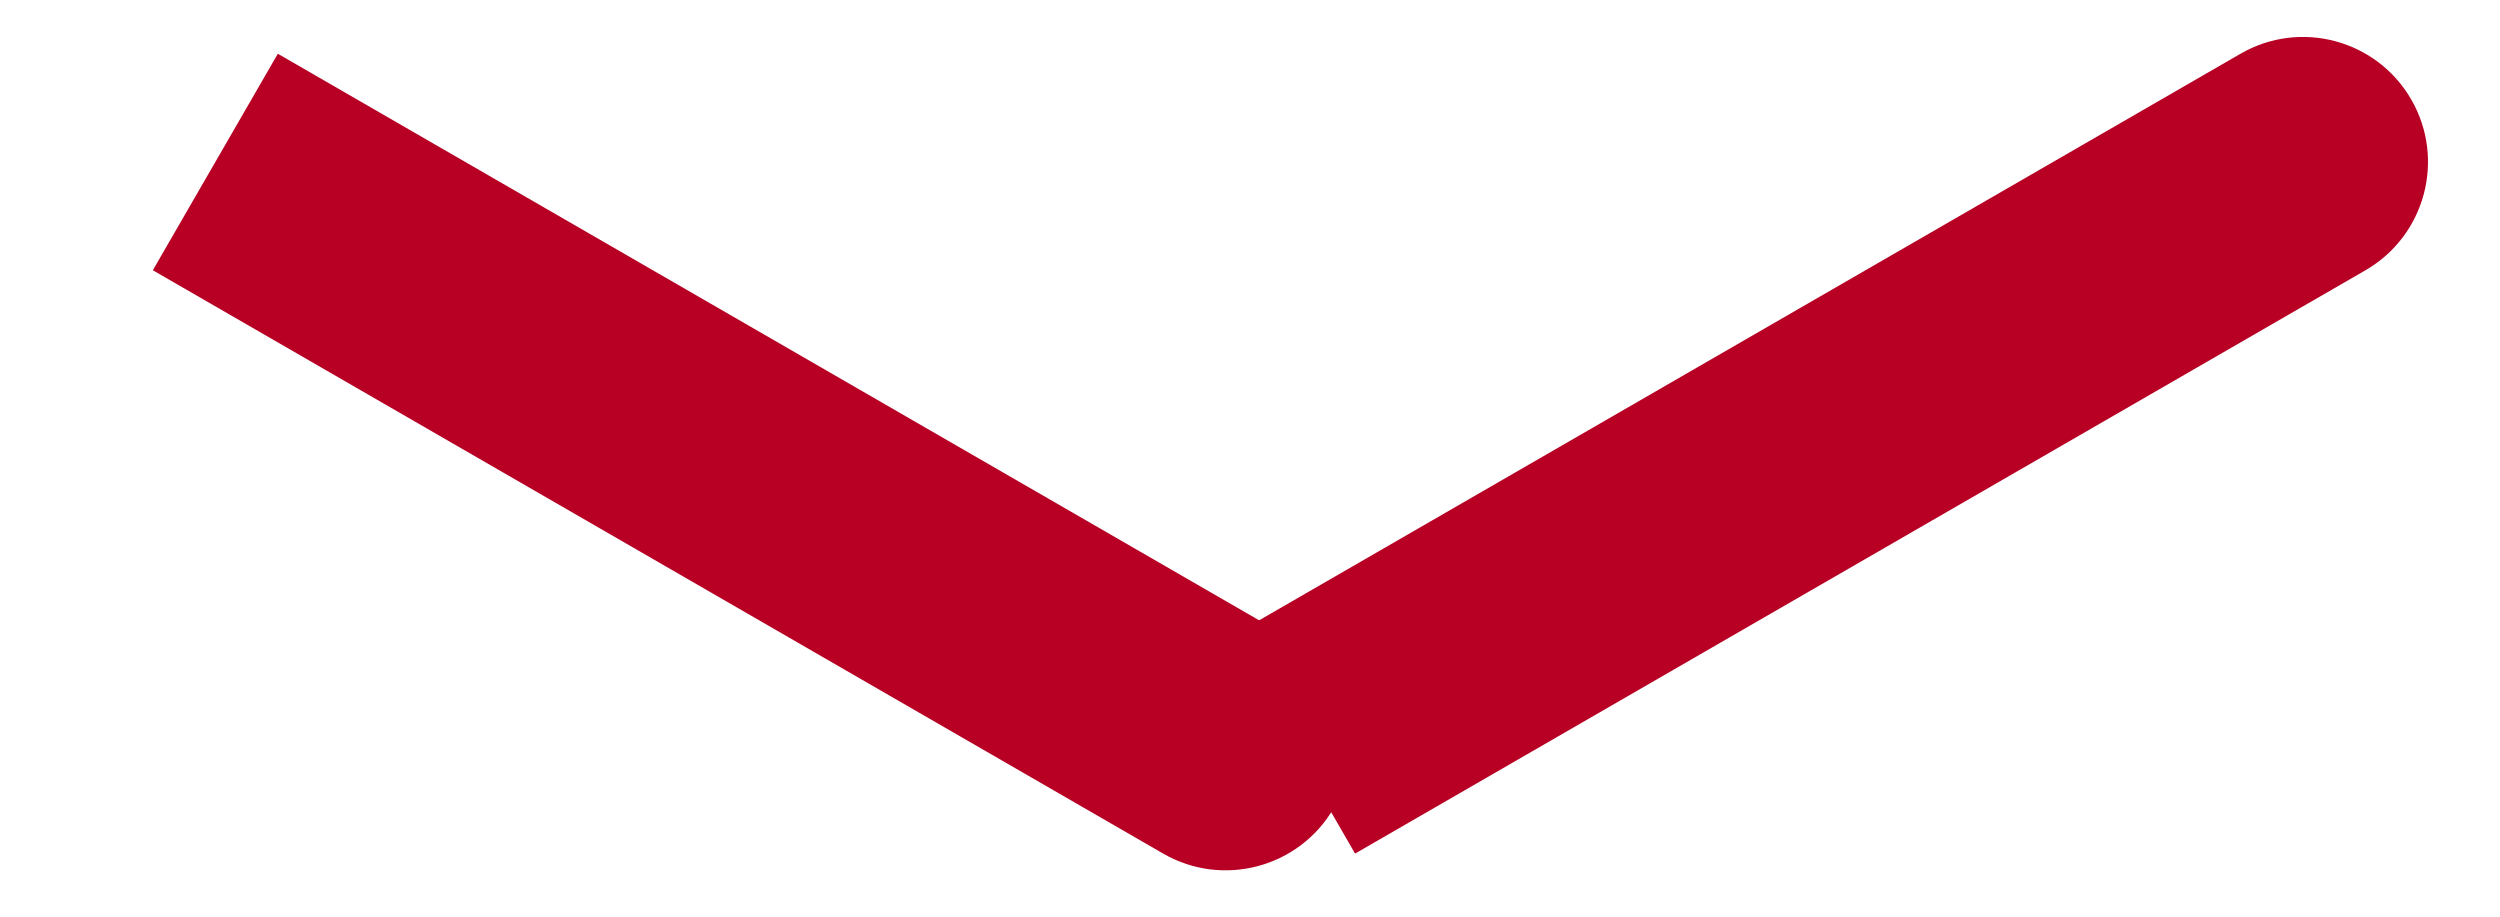
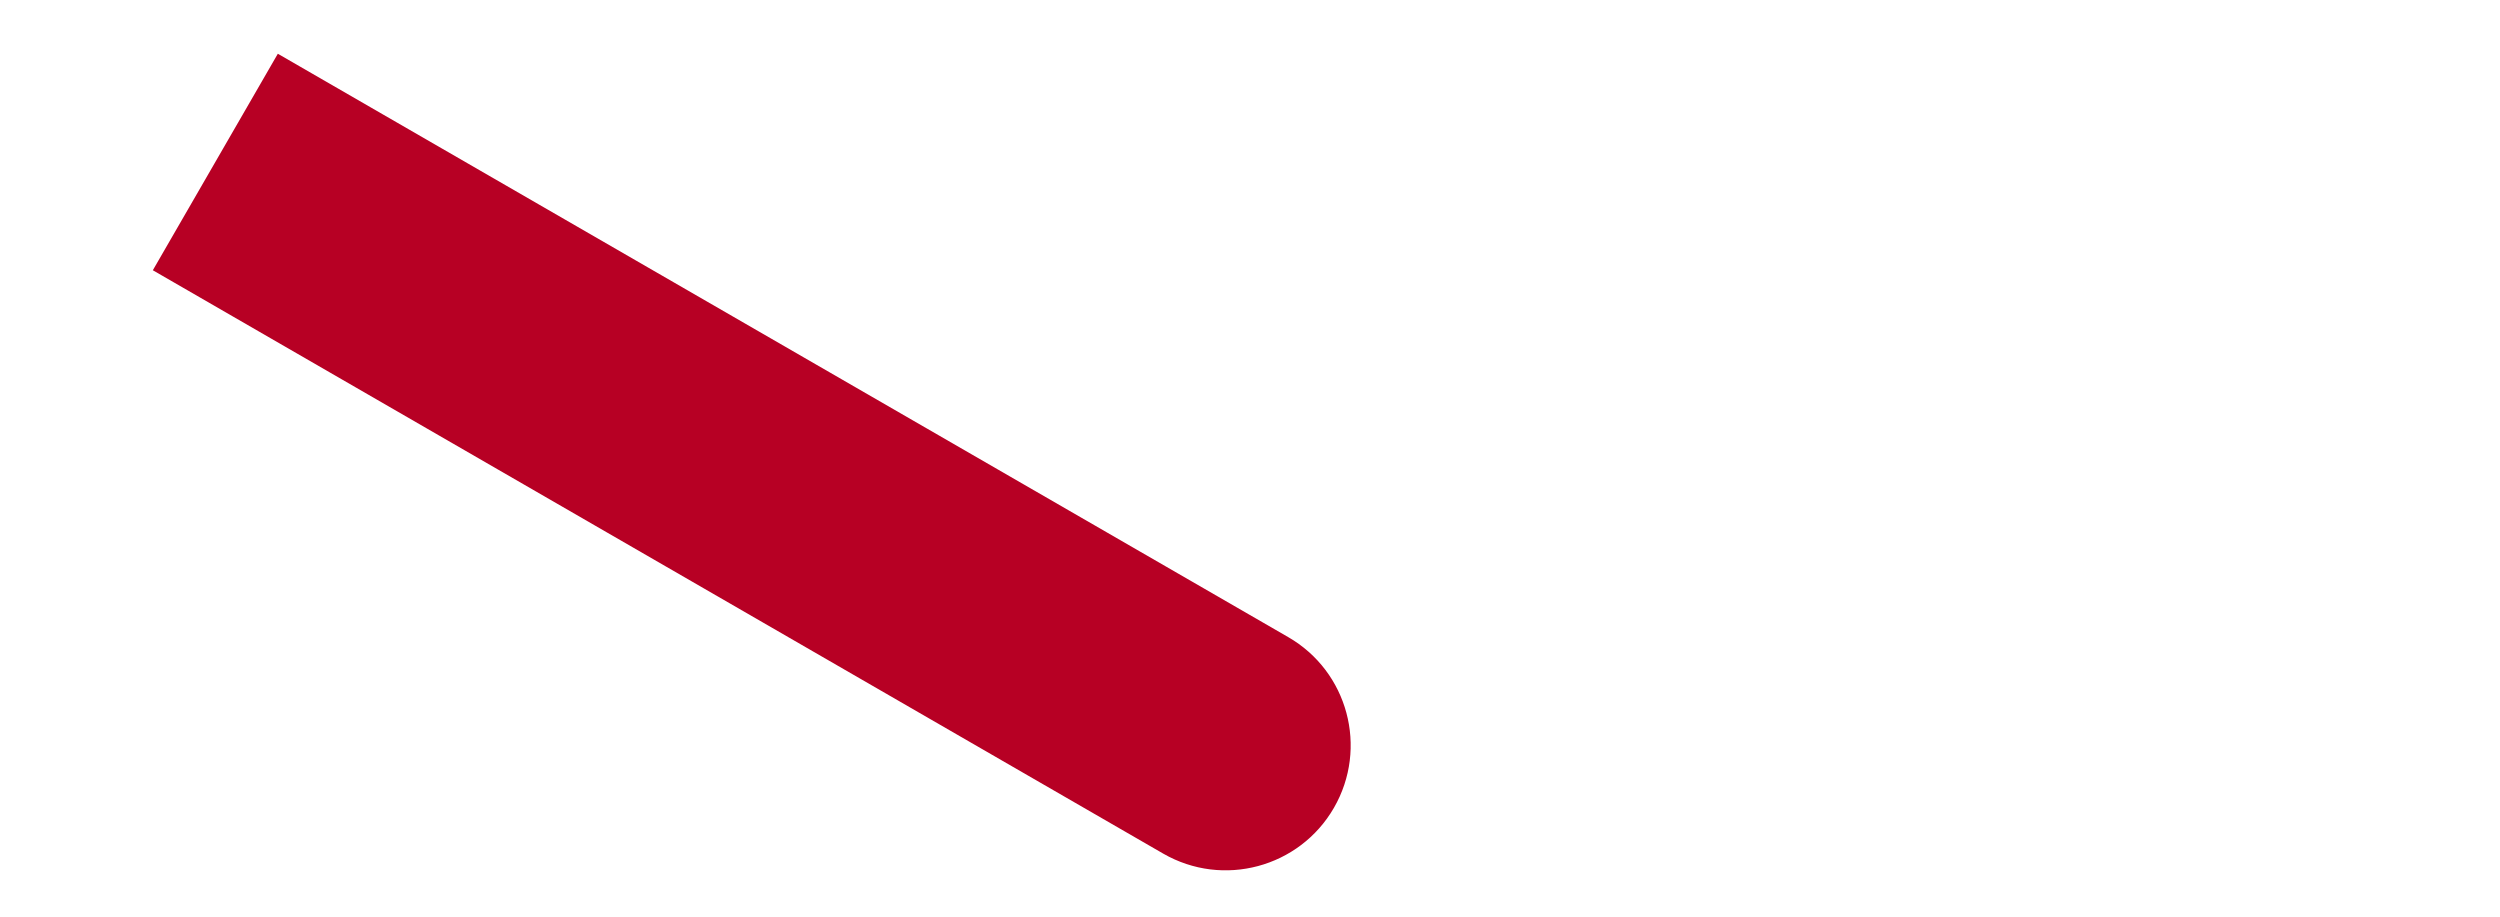
<svg xmlns="http://www.w3.org/2000/svg" width="30" height="11" viewBox="0 0 30 11" fill="none">
-   <path d="M28.386 3.243C29.103 2.828 29.349 1.911 28.935 1.194C28.52 0.476 27.603 0.23 26.886 0.645L28.386 3.243ZM16.261 10.243L28.386 3.243L26.886 0.645L14.761 7.645L16.261 10.243Z" fill="#B70024" />
  <path d="M15.458 7.645C16.176 8.059 16.421 8.976 16.007 9.694C15.593 10.411 14.676 10.657 13.958 10.243L15.458 7.645ZM13.958 10.243L1.834 3.243L3.334 0.645L15.458 7.645L13.958 10.243Z" fill="#B70024" />
</svg>